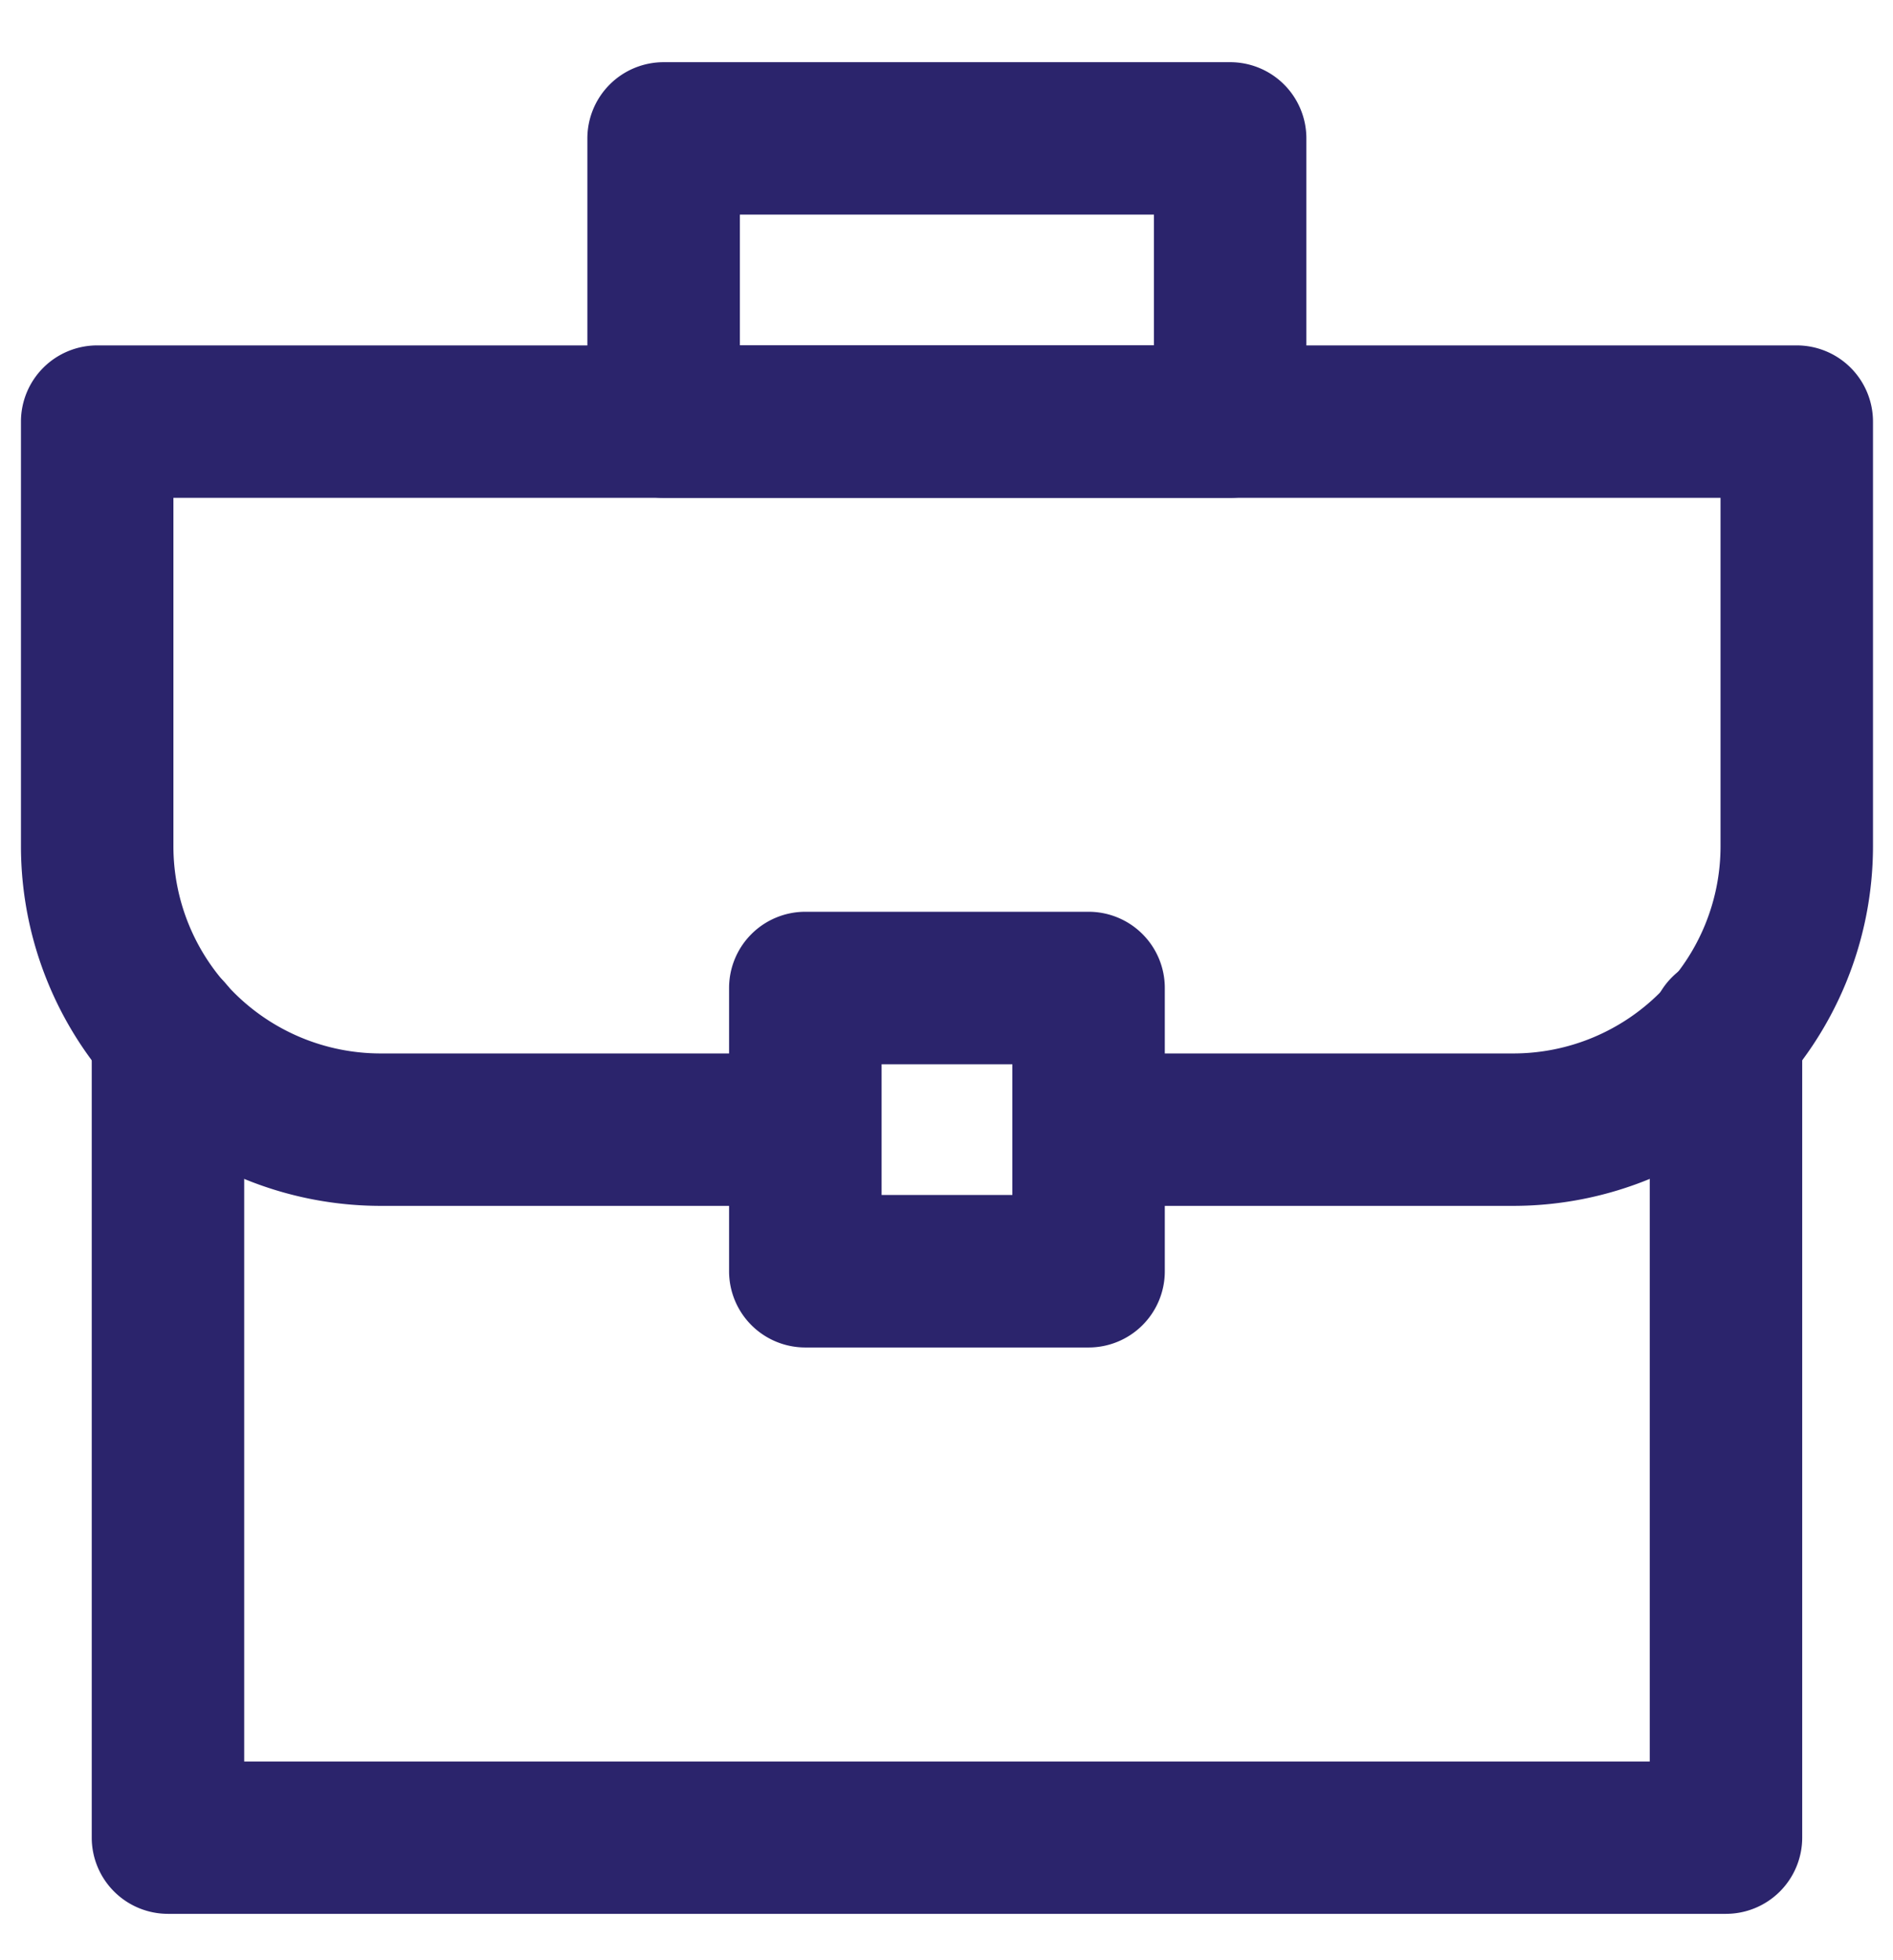
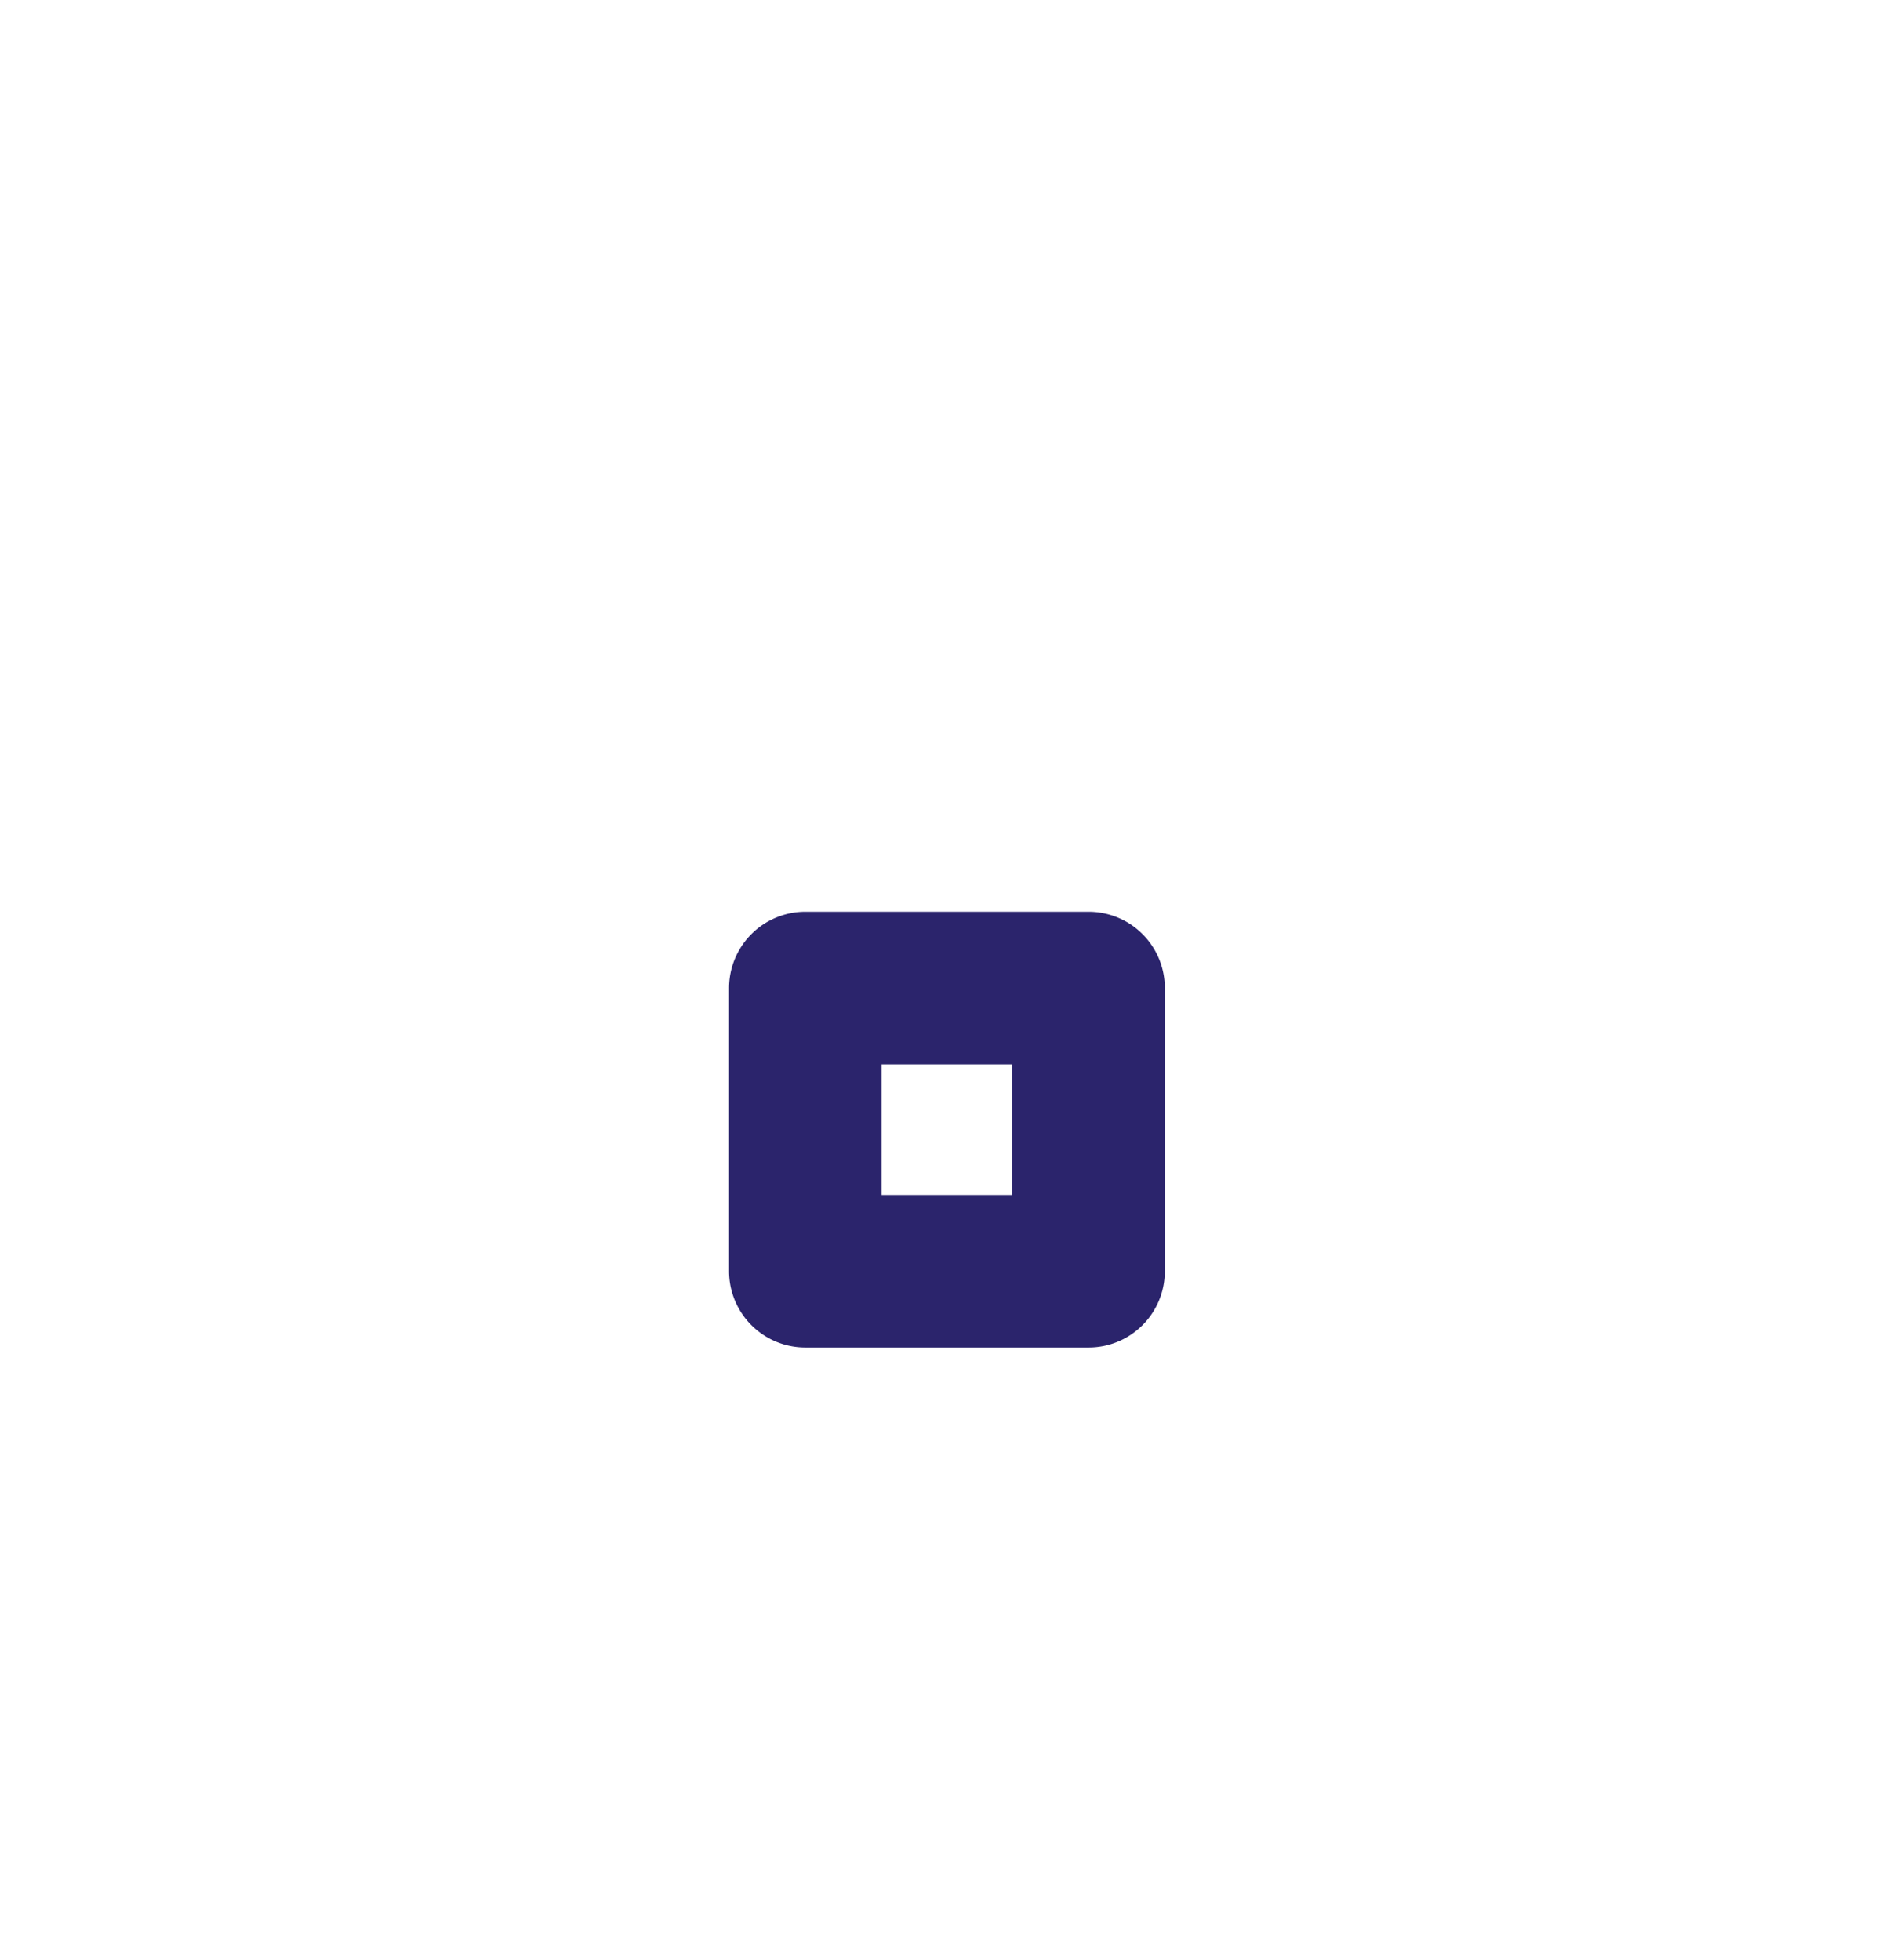
<svg xmlns="http://www.w3.org/2000/svg" width="28" height="29" fill="none">
-   <path d="M22.387 17.8h0a5.284 5.284 0 005.277-5.278v0-6.285a1.088 1.088 0 00-1.088-1.087H1.438A1.088 1.088 0 00.35 6.237v6.285h0A5.284 5.284 0 005.627 17.8h6.285a1.088 1.088 0 000-2.175H5.627a3.106 3.106 0 01-3.102-3.103V7.325h22.964v5.197a3.106 3.106 0 01-3.102 3.103h-6.285a1.087 1.087 0 100 2.175h6.285z" fill="#2B246C" stroke="#2B246C" stroke-width=".08" />
-   <path d="M9.816 7.325h8.38a1.087 1.087 0 001.087-1.088v-4.19A1.087 1.087 0 0018.196.96h-8.38a1.088 1.088 0 00-1.088 1.087v4.19a1.088 1.088 0 001.088 1.088zm7.292-4.19V5.15h-6.204V3.135h6.204zM2.485 28.274h23.044a1.088 1.088 0 001.088-1.087v-11.9a1.088 1.088 0 10-2.175 0V26.1H3.572V15.287a1.087 1.087 0 10-2.175 0v11.9a1.088 1.088 0 001.088 1.087z" fill="#2B246C" stroke="#2B246C" stroke-width=".08" />
  <path d="M11.912 19.895h4.19a1.087 1.087 0 001.087-1.088v-4.19a1.087 1.087 0 00-1.087-1.088h-4.19a1.088 1.088 0 00-1.088 1.088v4.19a1.088 1.088 0 001.088 1.088zm3.102-4.19v2.014H13v-2.014h2.015z" fill="#2B246C" stroke="#2B246C" stroke-width=".08" />
</svg>